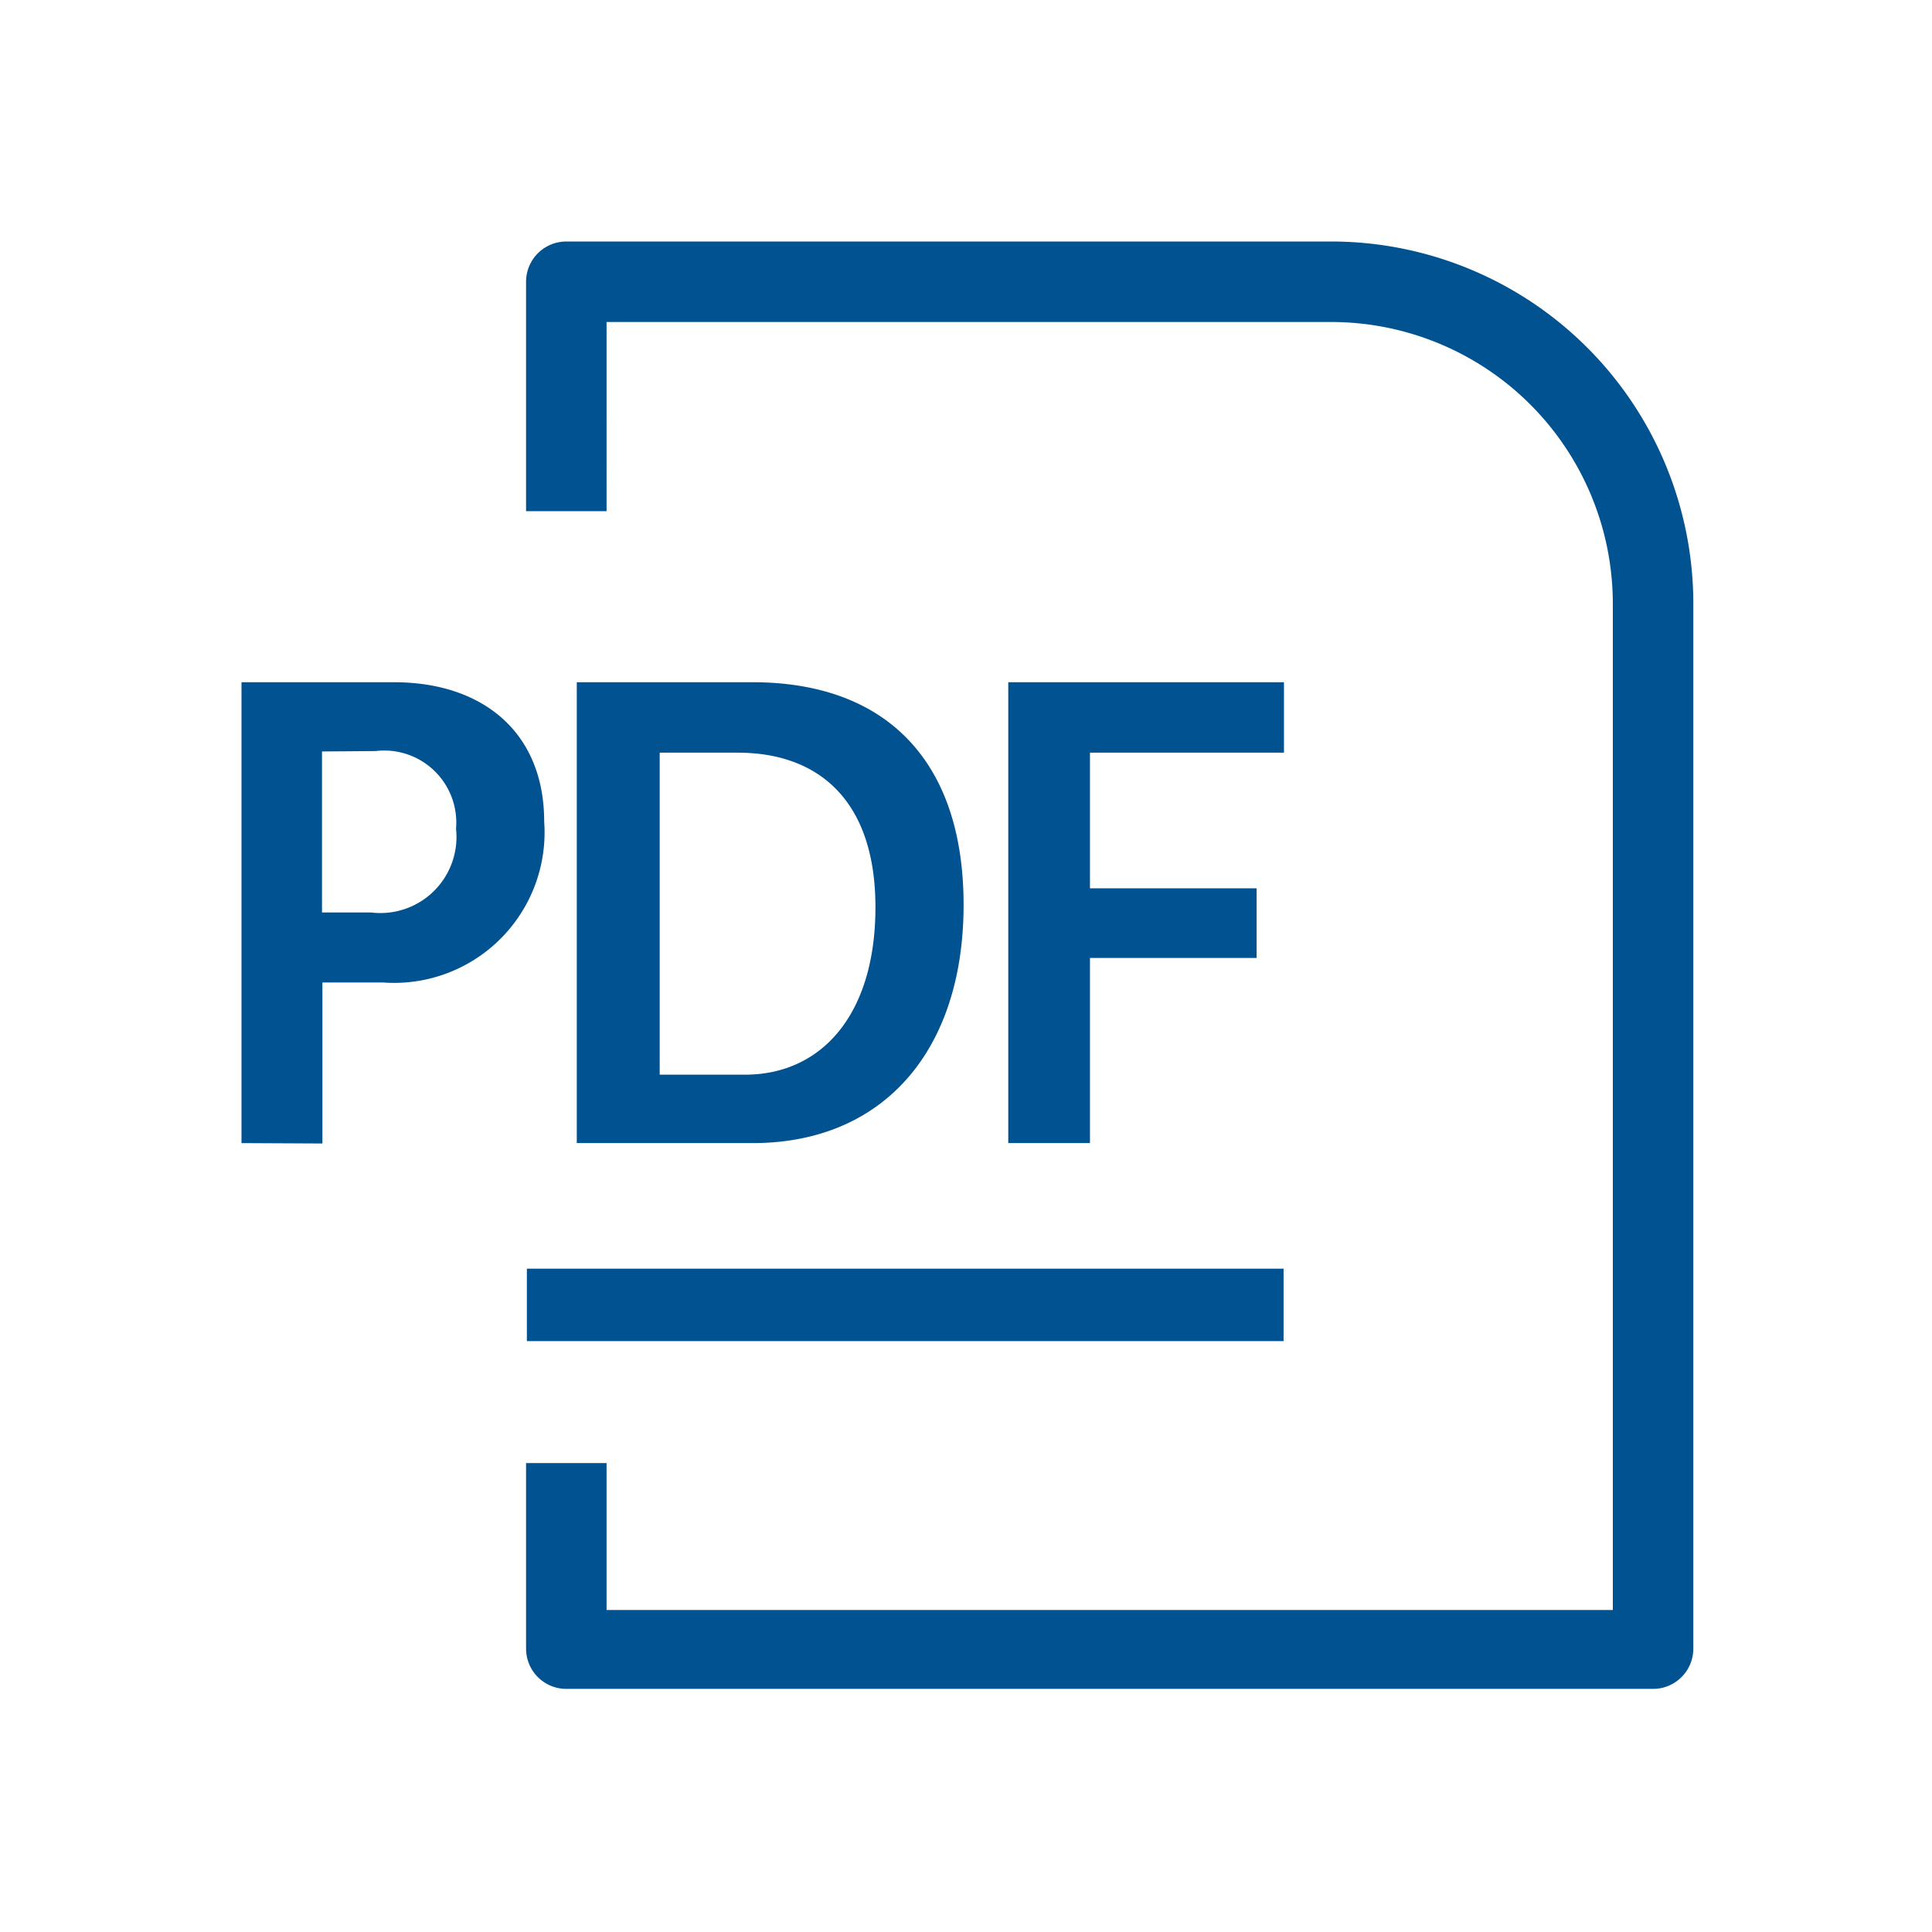
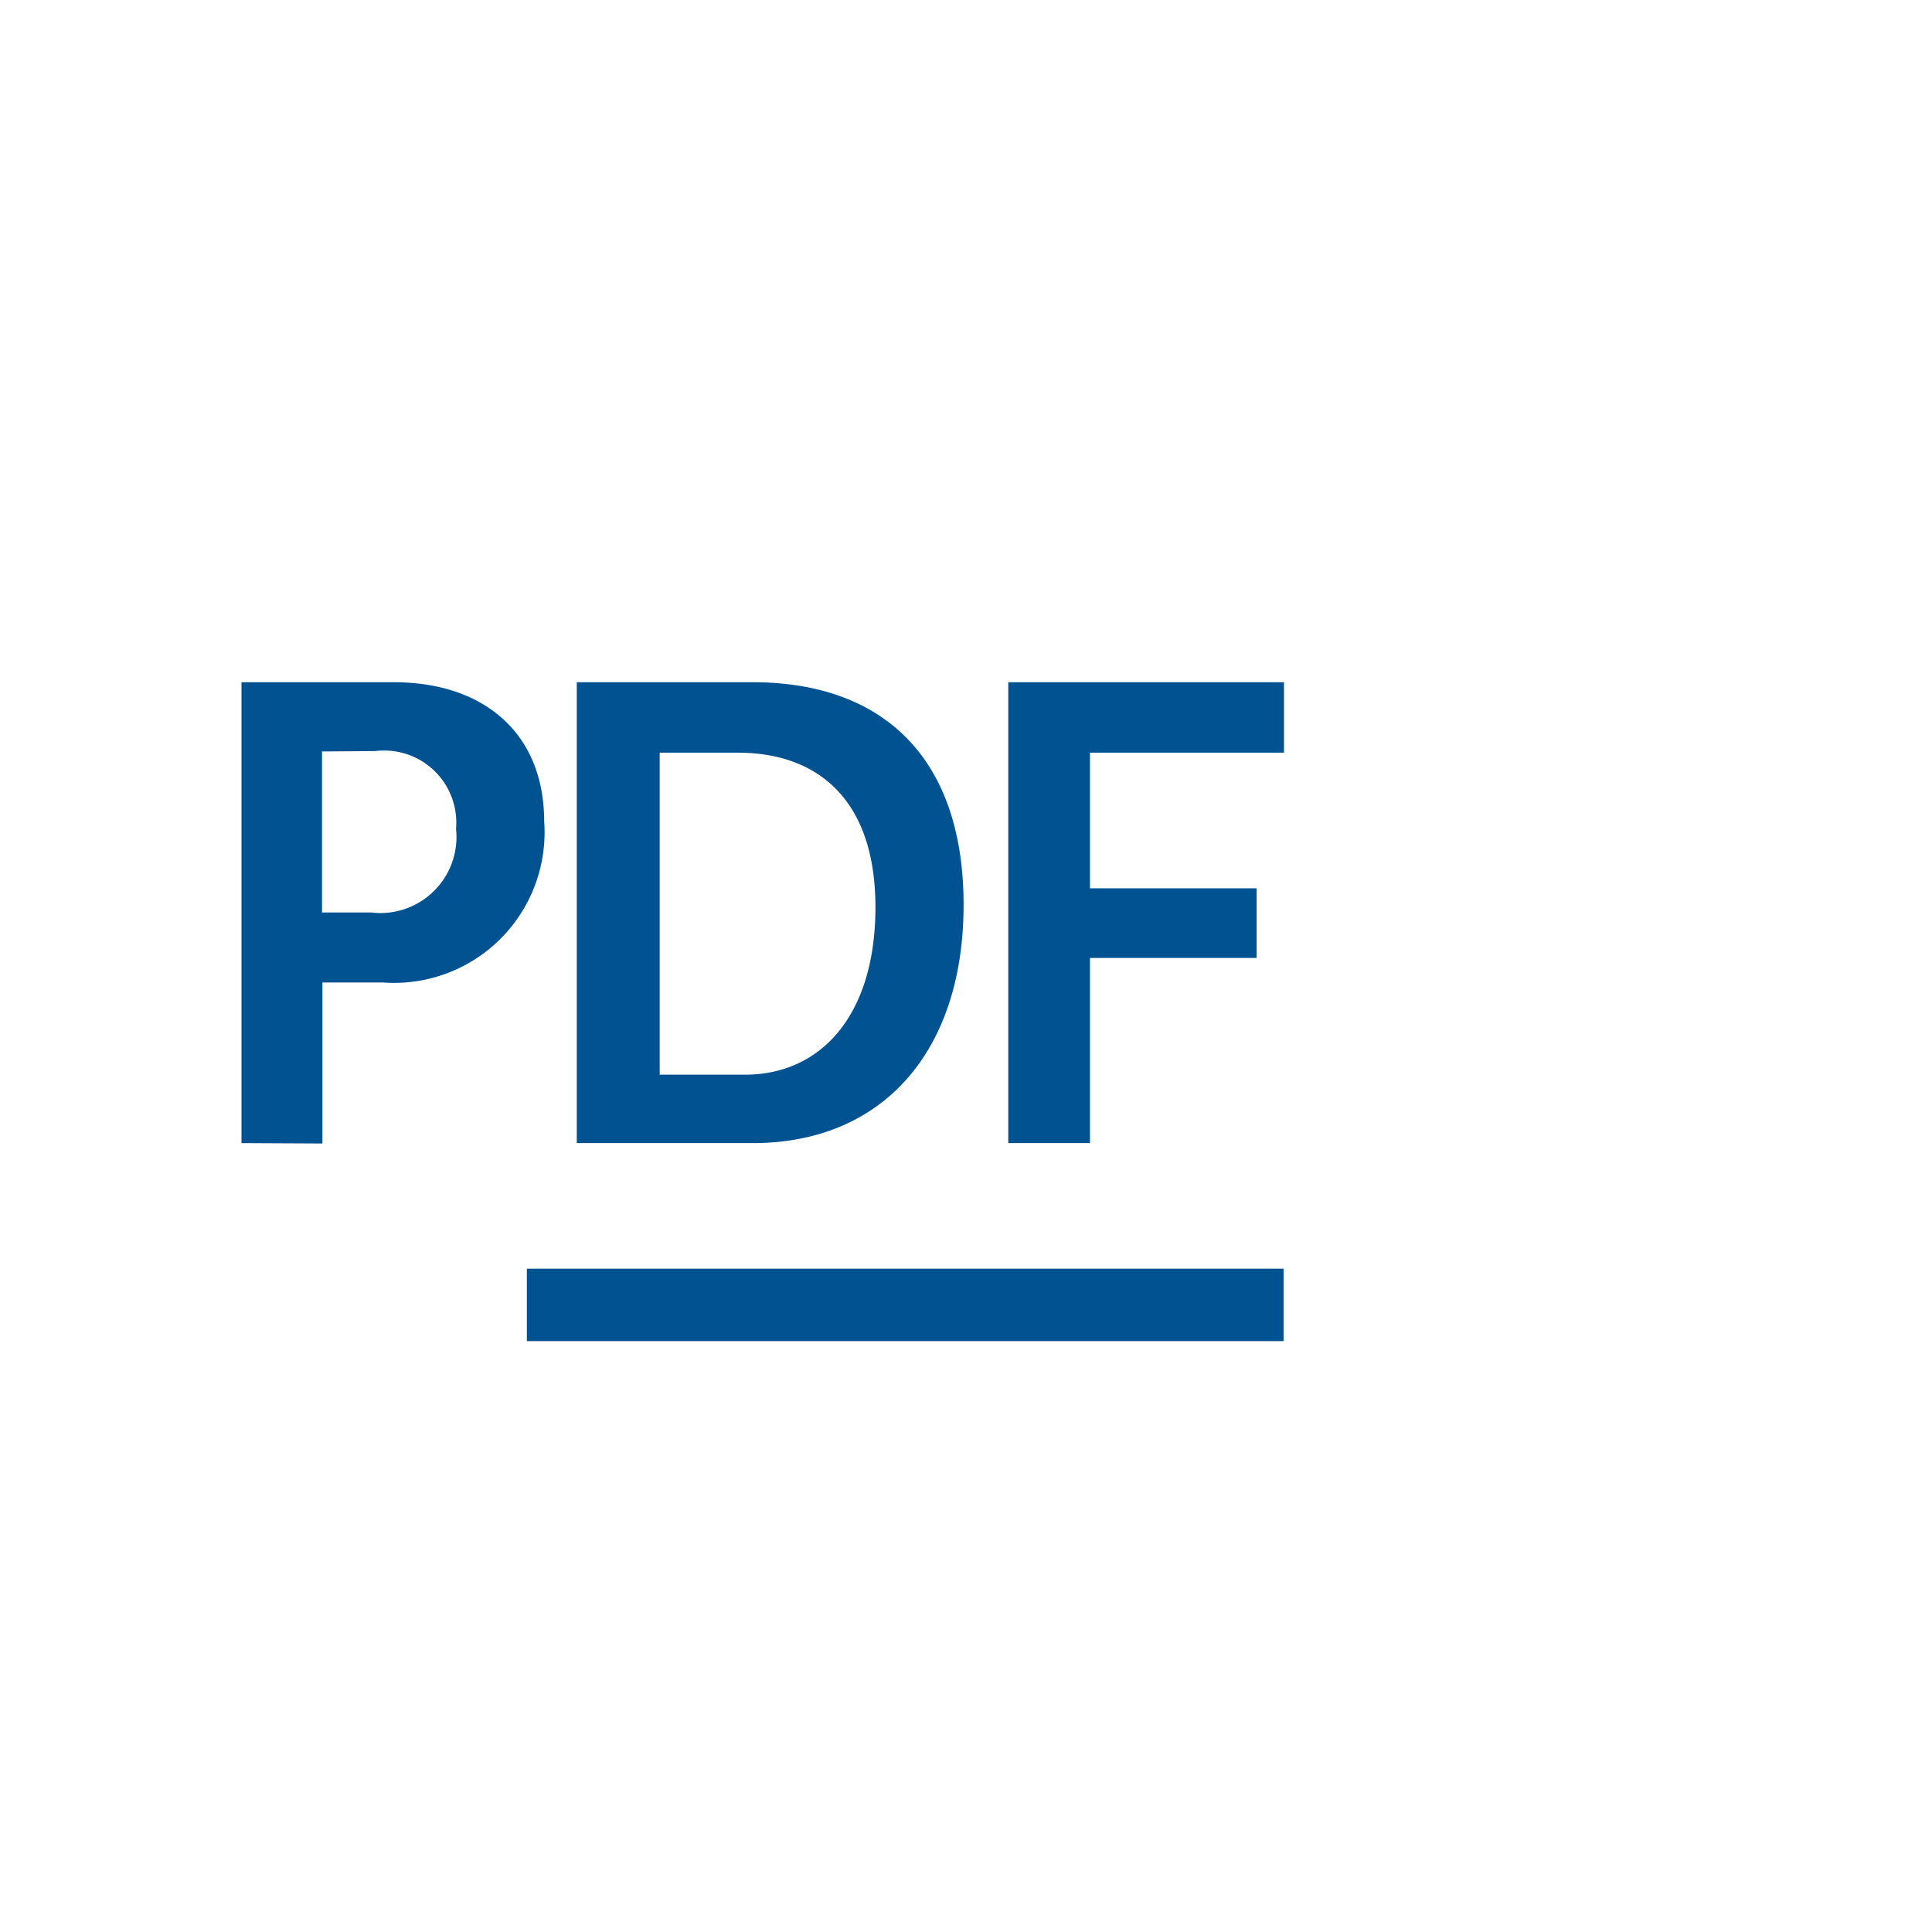
<svg xmlns="http://www.w3.org/2000/svg" viewBox="0 0 48 48" fill="none">
  <g clip-path="url(#a)" fill="#005291">
-     <path d="M33.07 6h-19a1 1 0 0 0-1 1v5.7h2V8h18a7 7 0 0 1 7 7v25h-25v-3.65h-2v4.61a1 1 0 0 0 1 1h27a1 1 0 0 0 1-1v-26a9 9 0 0 0-9-8.96Z" />
    <path d="M6 28.4V16.95h3.79c2.21 0 3.73 1.25 3.73 3.46a3.74 3.74 0 0 1-4 4H8.01v4L6 28.4Zm2-9.73v4h1.22a1.89 1.89 0 0 0 2.11-2.08 1.79 1.79 0 0 0-2-1.93L8 18.67ZM14.33 28.4V16.95h4.37c3.26 0 5.24 1.9 5.24 5.53 0 3.63-2 5.92-5.24 5.92h-4.37Zm2.06-9.7v8h2.12c1.89 0 3.24-1.48 3.24-4.16s-1.44-3.84-3.42-3.84h-1.94ZM25.05 28.4V16.95h6.85v1.75h-4.82v3.37h4.14v1.73h-4.14v4.6h-2.03ZM31.89 31.52h-18.8v1.8h18.8v-1.8Z" />
  </g>
  <defs>
    <clipPath id="a">
-       <path fill="white" transform="translate(6 6)" d="M0 0h36.07v35.96H0z" />
+       <path fill="white" transform="translate(6 6)" d="M0 0h36.07v35.96H0" />
    </clipPath>
  </defs>
</svg>